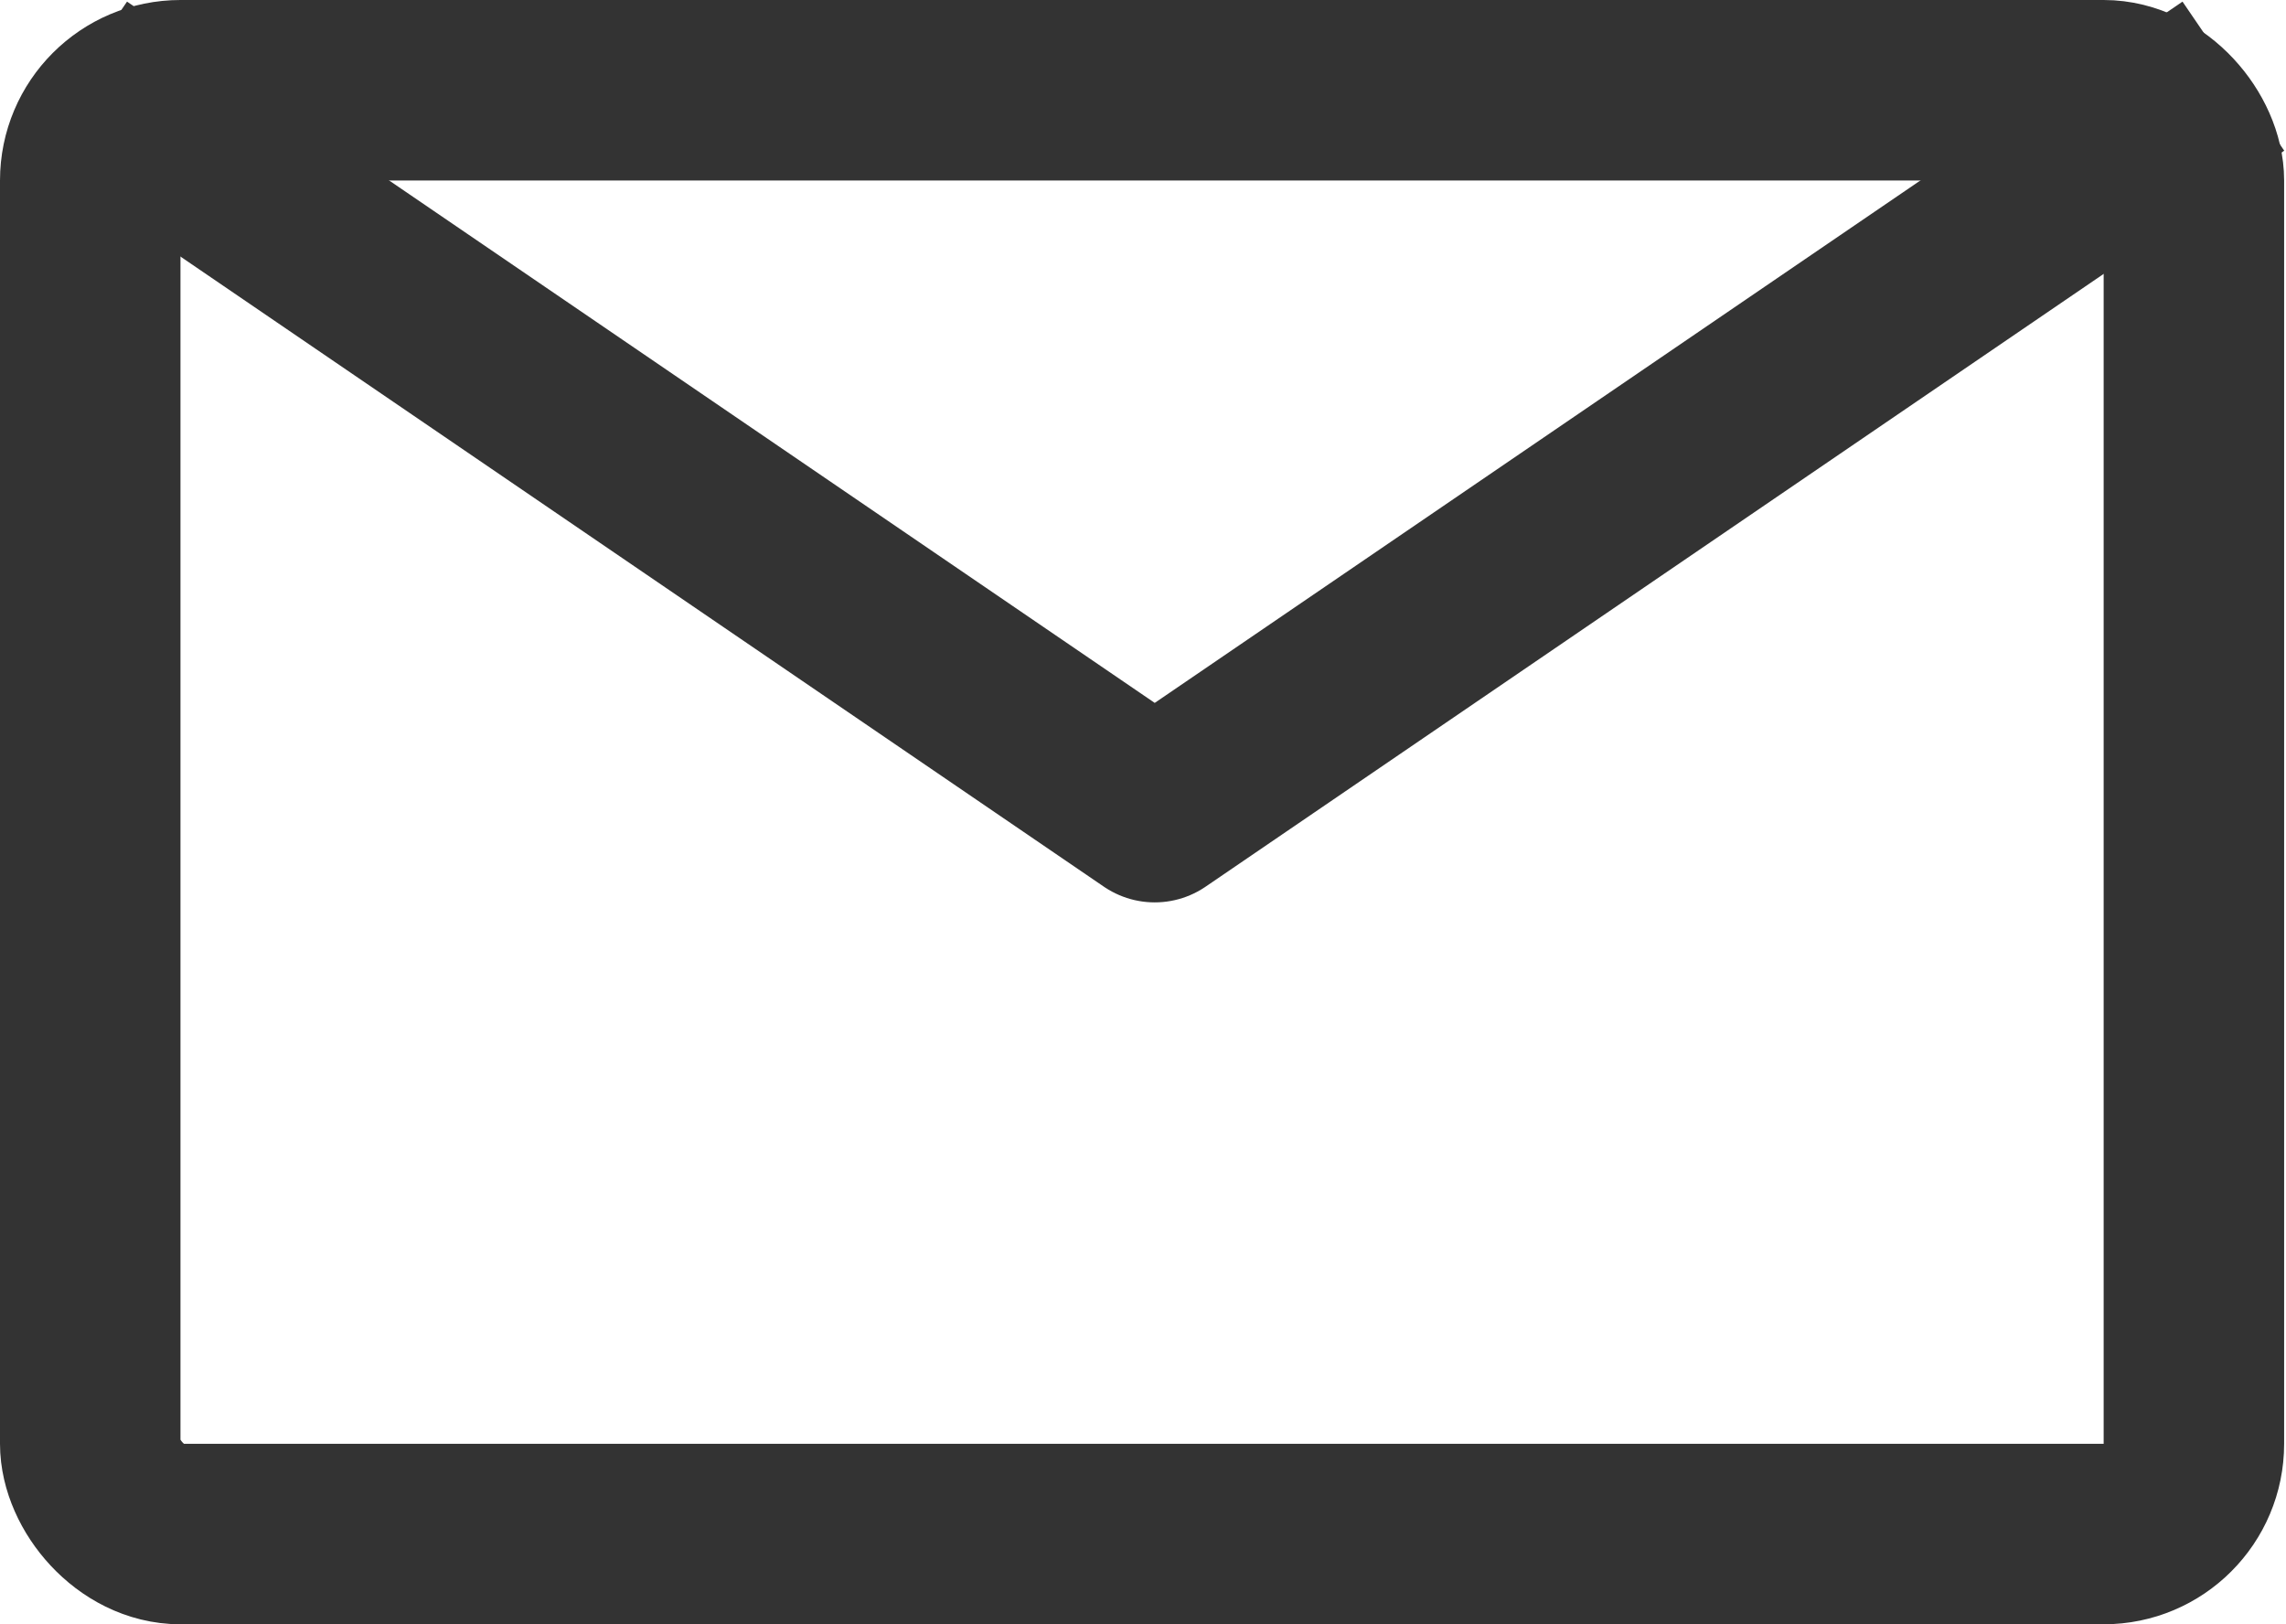
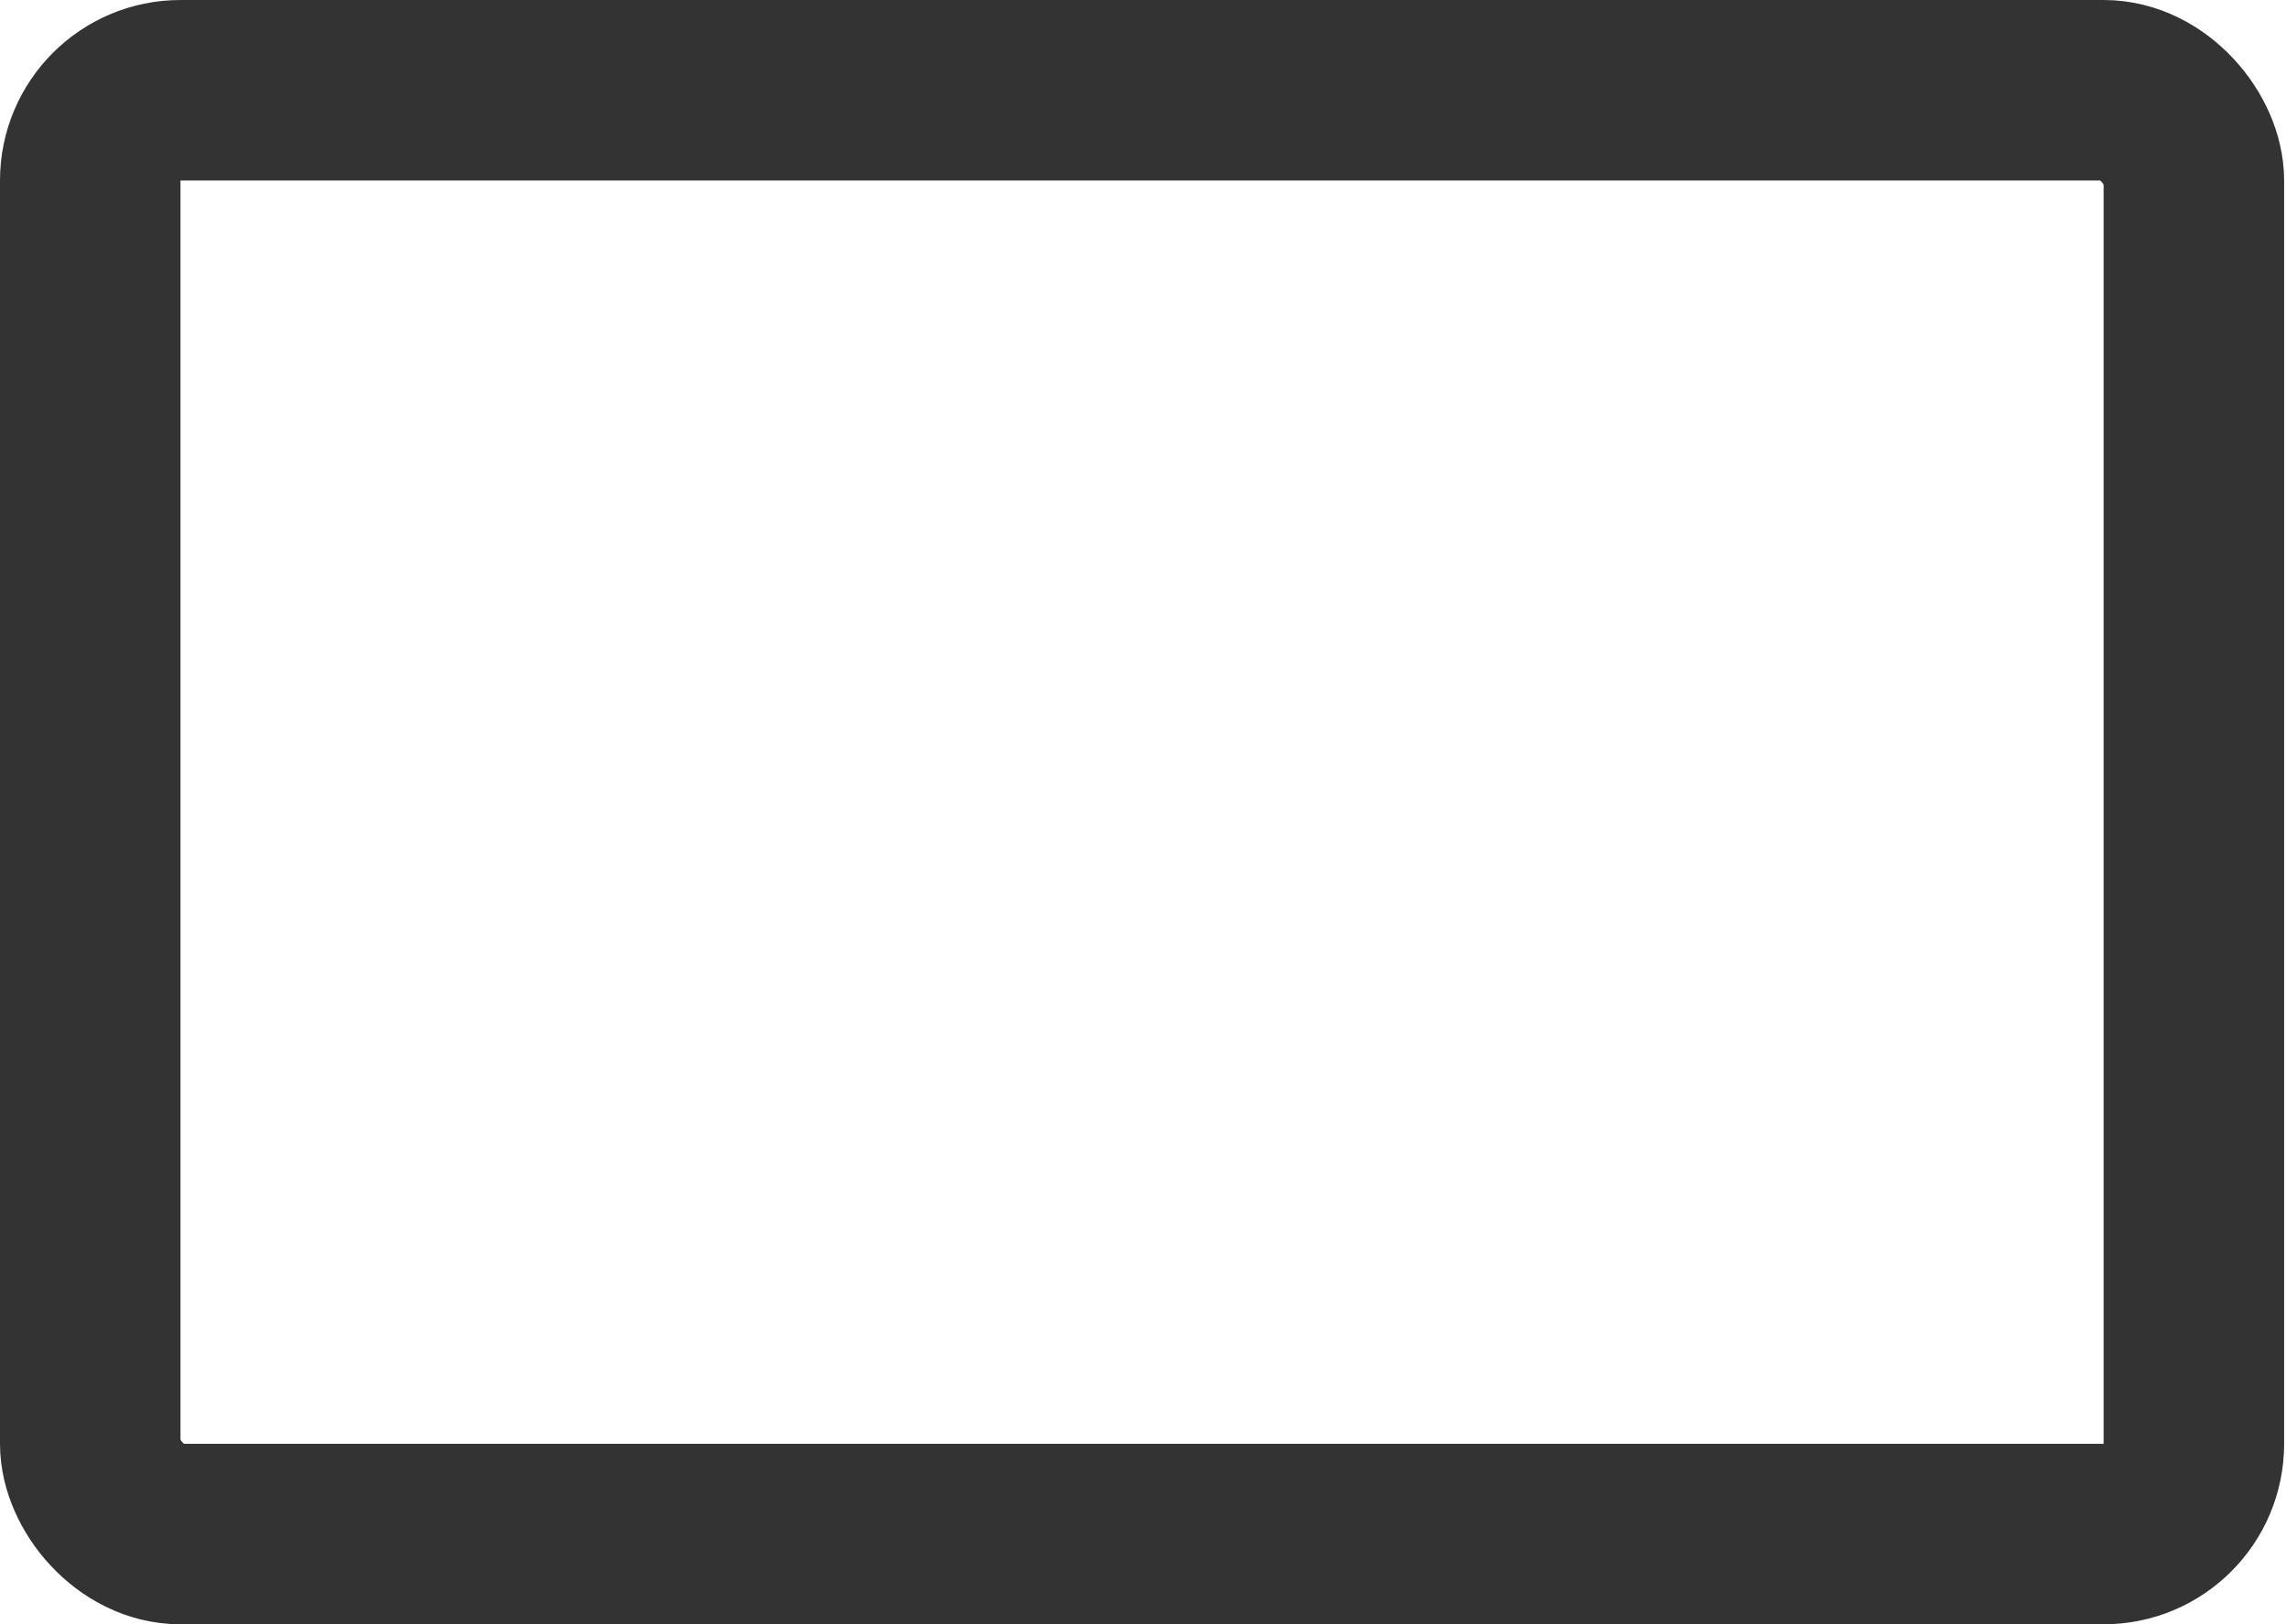
<svg xmlns="http://www.w3.org/2000/svg" width="38" height="27" viewBox="0 0 38 27" fill="none">
  <rect x="1.5" y="1.5" width="34.969" height="24" rx="1.5" stroke="#333333" stroke-width="3" />
-   <path d="M1.266 1.266L19.195 13.5L37.125 1.266" stroke="#333333" stroke-width="3" stroke-linejoin="round" />
</svg>